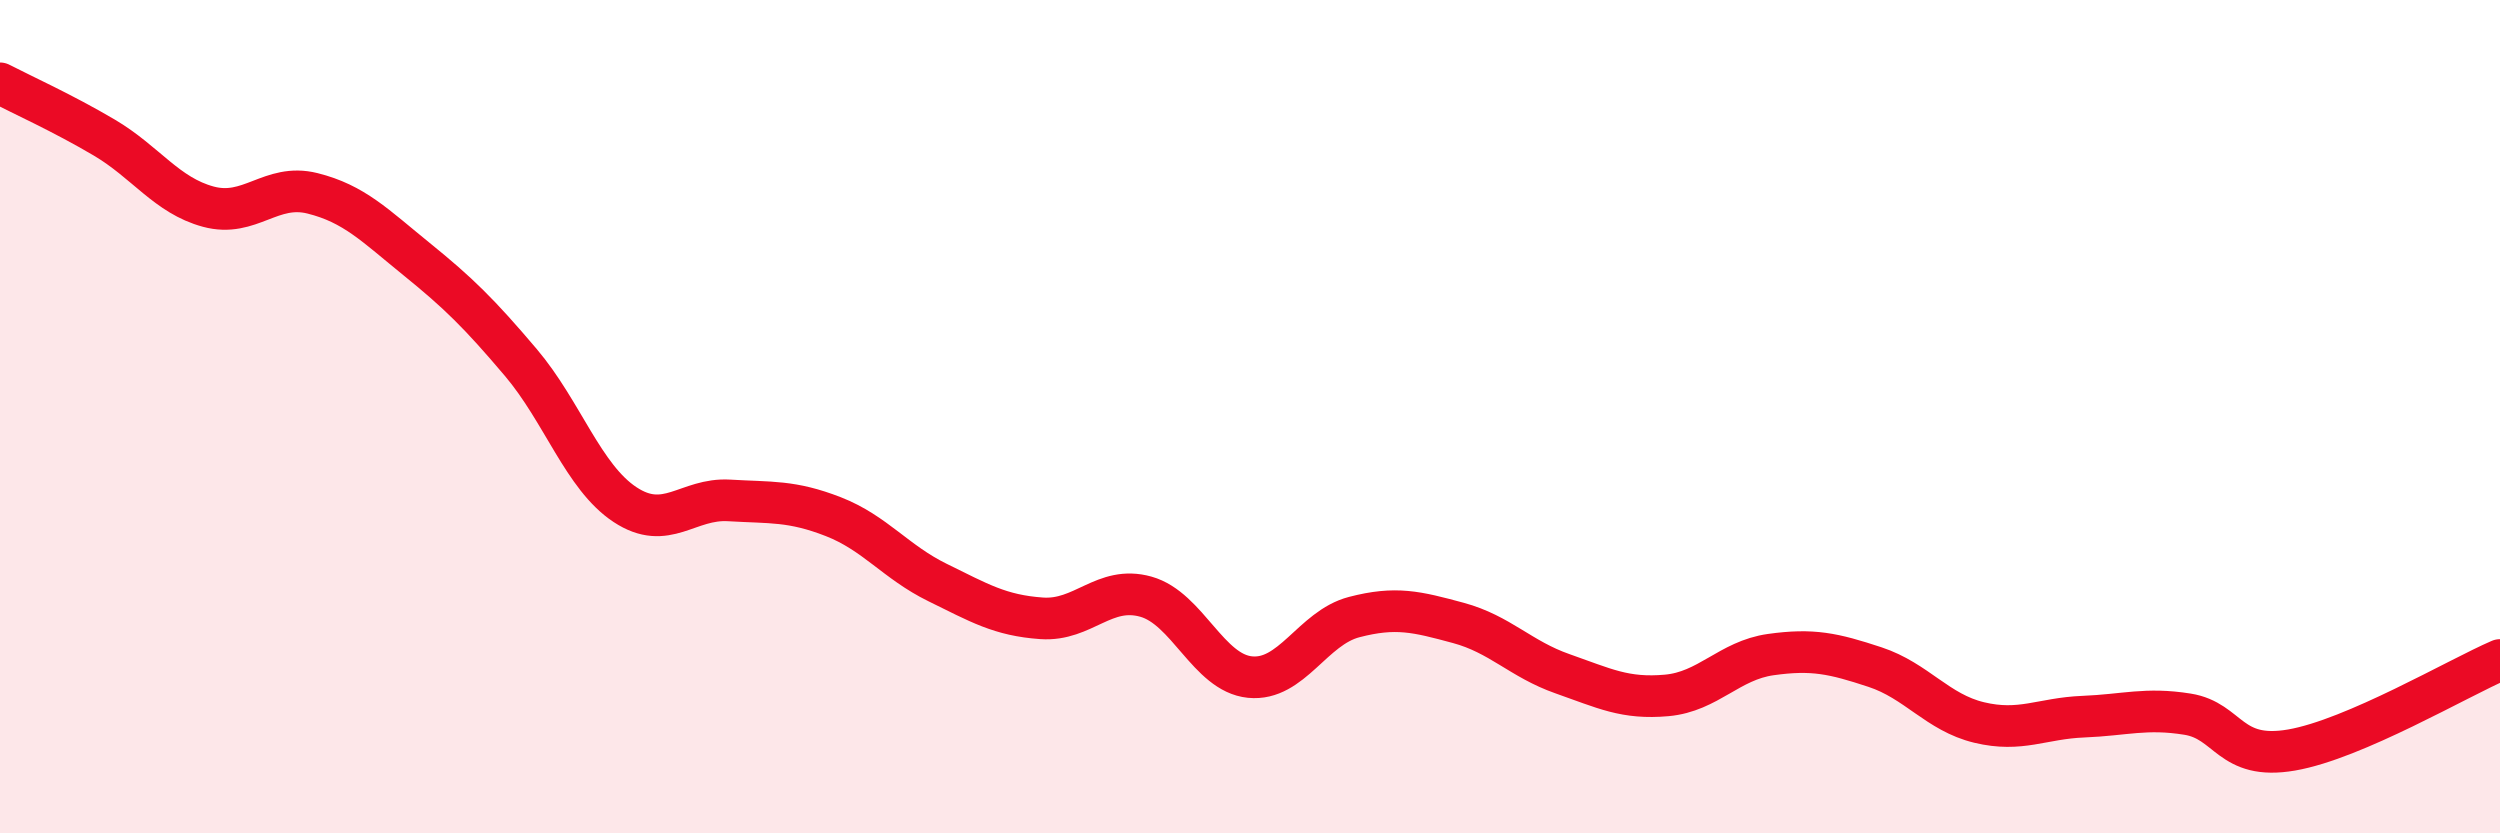
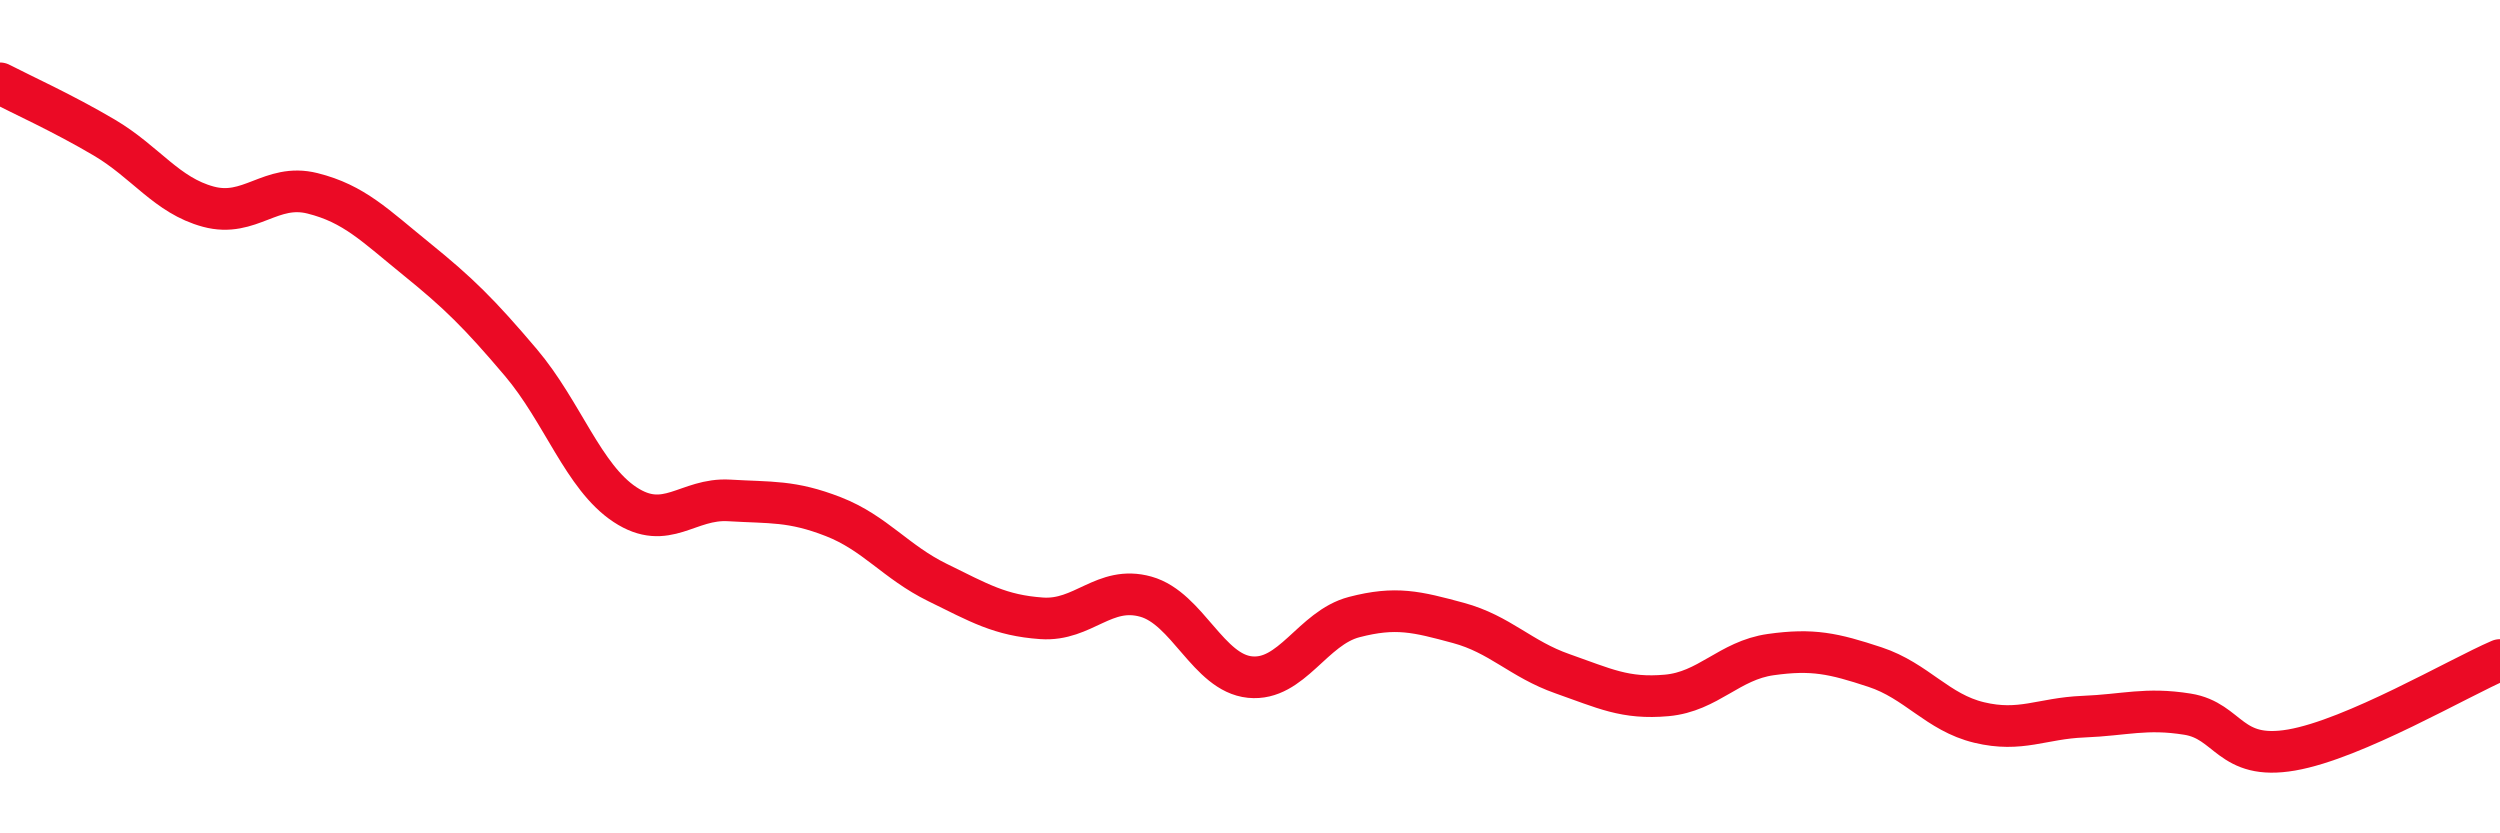
<svg xmlns="http://www.w3.org/2000/svg" width="60" height="20" viewBox="0 0 60 20">
-   <path d="M 0,2 C 0.5,2.26 1.5,2.71 2.5,3.3 C 3.5,3.89 4,4.69 5,4.96 C 6,5.23 6.5,4.39 7.5,4.64 C 8.5,4.89 9,5.41 10,6.22 C 11,7.03 11.5,7.52 12.5,8.7 C 13.5,9.88 14,11.45 15,12.11 C 16,12.77 16.5,11.95 17.5,12.01 C 18.5,12.07 19,12.01 20,12.4 C 21,12.79 21.5,13.49 22.5,13.98 C 23.5,14.47 24,14.77 25,14.84 C 26,14.91 26.5,14.04 27.5,14.32 C 28.5,14.6 29,16.15 30,16.25 C 31,16.35 31.5,15.07 32.5,14.81 C 33.5,14.55 34,14.68 35,14.95 C 36,15.22 36.5,15.82 37.5,16.17 C 38.5,16.52 39,16.78 40,16.69 C 41,16.6 41.5,15.85 42.5,15.71 C 43.5,15.57 44,15.68 45,16.01 C 46,16.34 46.5,17.1 47.5,17.34 C 48.5,17.58 49,17.24 50,17.2 C 51,17.16 51.5,16.98 52.5,17.14 C 53.5,17.3 53.5,18.26 55,18 C 56.5,17.74 59,16.27 60,15.84L60 20L0 20Z" fill="#EB0A25" opacity="0.1" stroke-linecap="round" stroke-linejoin="round" />
  <path d="M 0,2 C 0.5,2.26 1.5,2.71 2.5,3.3 C 3.5,3.89 4,4.69 5,4.96 C 6,5.23 6.5,4.39 7.5,4.64 C 8.5,4.89 9,5.41 10,6.22 C 11,7.03 11.5,7.52 12.5,8.7 C 13.5,9.88 14,11.45 15,12.11 C 16,12.77 16.5,11.95 17.5,12.01 C 18.5,12.07 19,12.01 20,12.4 C 21,12.79 21.5,13.49 22.5,13.98 C 23.5,14.47 24,14.77 25,14.84 C 26,14.91 26.5,14.04 27.5,14.32 C 28.5,14.6 29,16.15 30,16.25 C 31,16.35 31.5,15.07 32.5,14.81 C 33.5,14.55 34,14.68 35,14.95 C 36,15.22 36.5,15.82 37.5,16.17 C 38.5,16.52 39,16.78 40,16.69 C 41,16.6 41.5,15.85 42.5,15.71 C 43.5,15.57 44,15.68 45,16.01 C 46,16.34 46.5,17.1 47.5,17.34 C 48.5,17.58 49,17.24 50,17.2 C 51,17.16 51.5,16.98 52.5,17.14 C 53.5,17.3 53.5,18.26 55,18 C 56.5,17.74 59,16.27 60,15.84" stroke="#EB0A25" stroke-width="1" fill="none" stroke-linecap="round" stroke-linejoin="round" />
</svg>